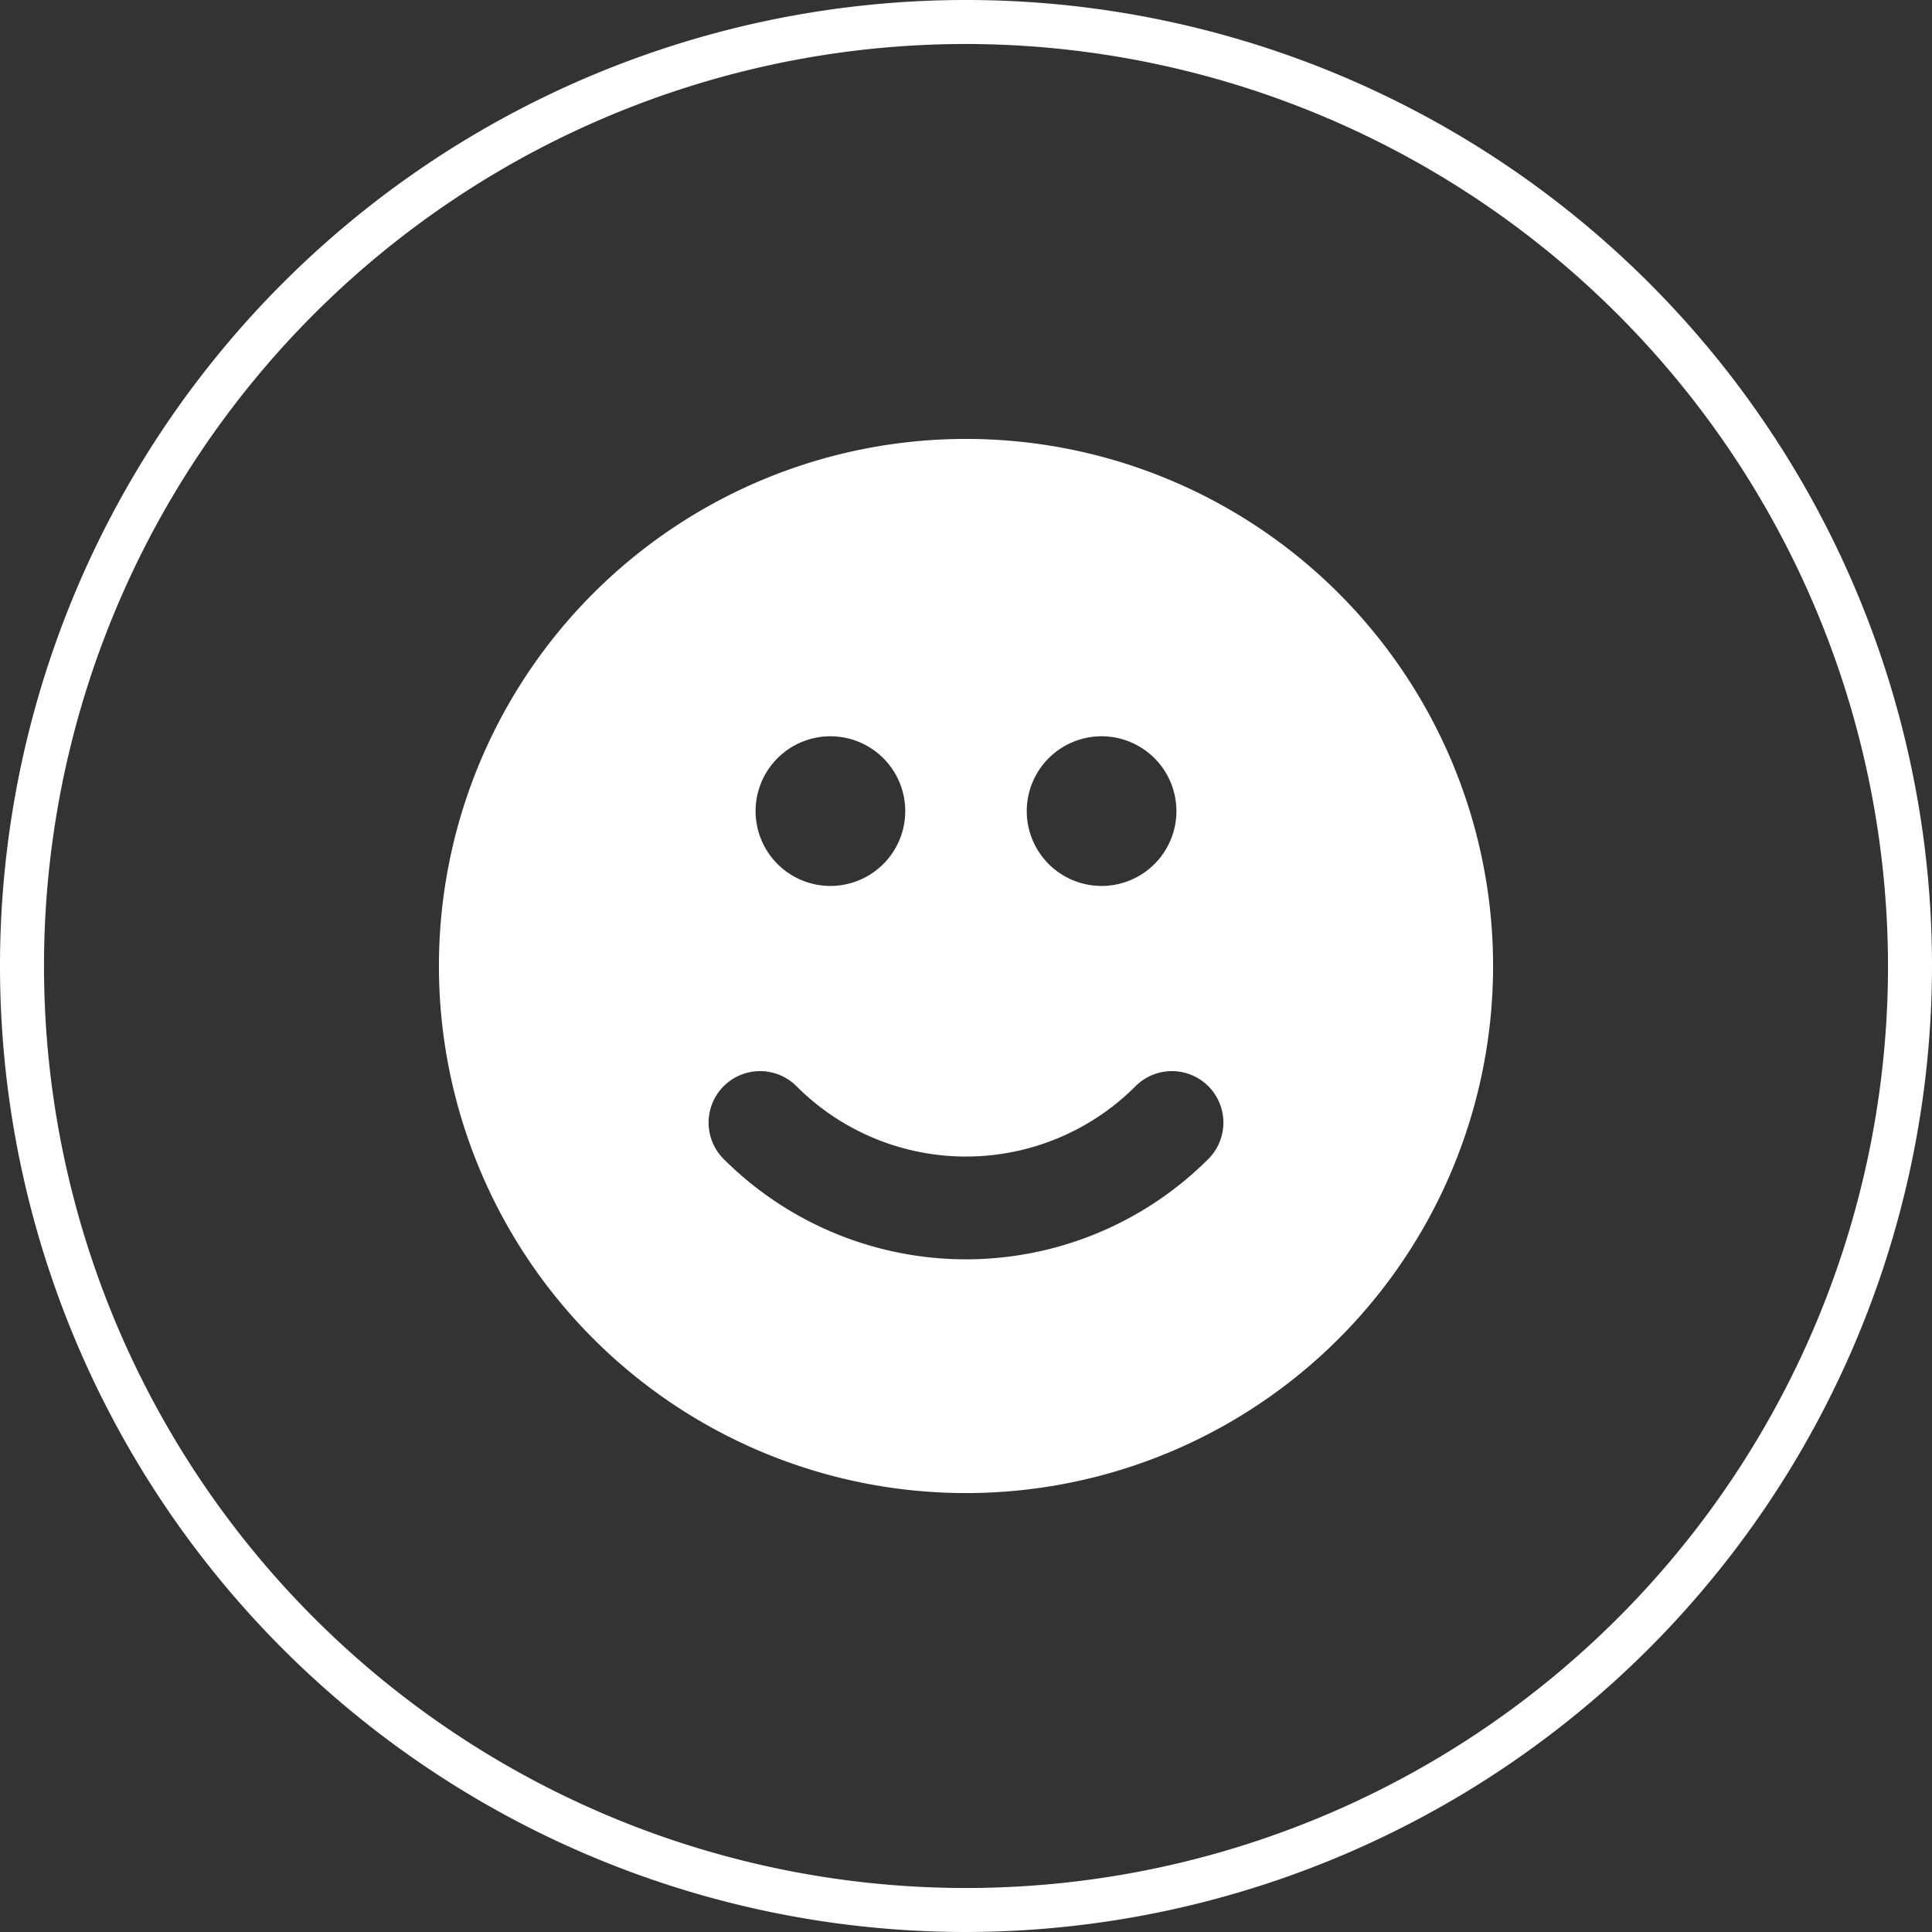
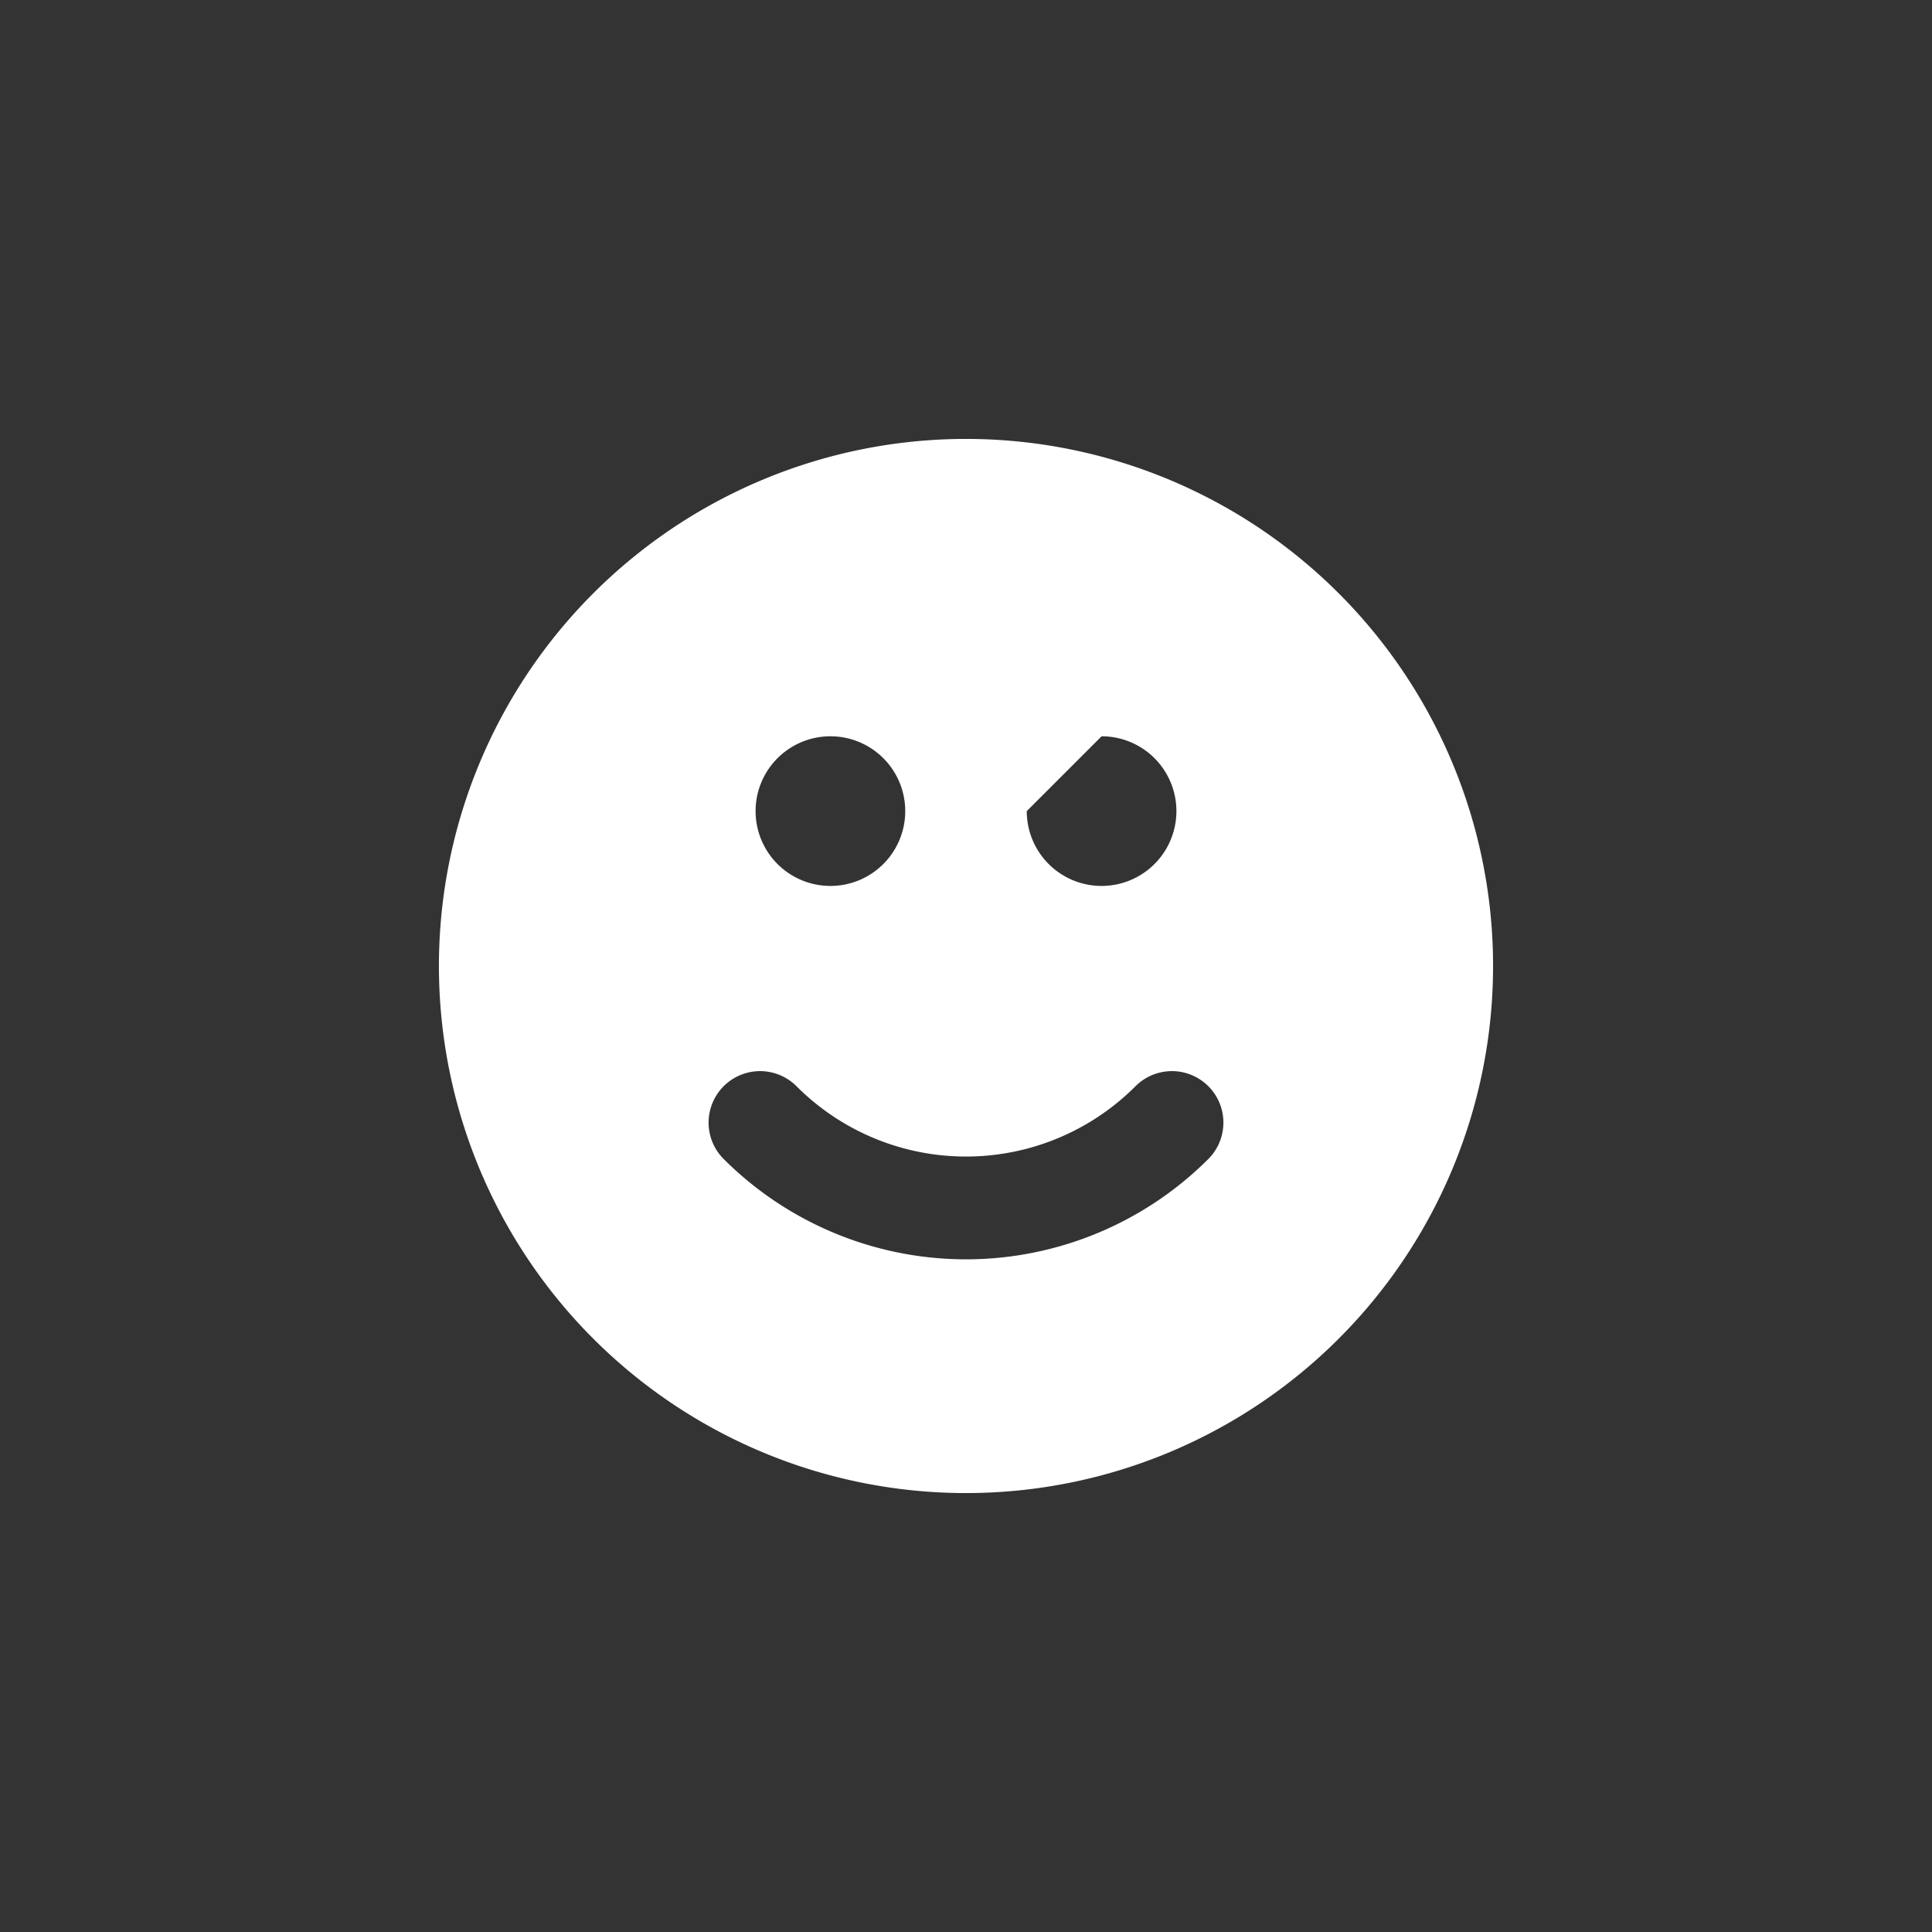
<svg xmlns="http://www.w3.org/2000/svg" viewBox="0 0 129.1 129.1">
  <rect x="0" y="0" width="129.1" height="129.1" fill="#333333" stroke="none" />
  <defs>
    <style>.cls-1{fill:#fff;}</style>
  </defs>
  <g id="Layer_2" data-name="Layer 2">
    <g id="Layer_1-2" data-name="Layer 1">
-       <path class="cls-1" d="M64.55,129.1A64.55,64.55,0,1,1,129.1,64.55,64.63,64.63,0,0,1,64.55,129.1m0-126.16a61.61,61.61,0,1,0,61.61,61.61A61.68,61.68,0,0,0,64.55,2.94" />
-       <path class="cls-1" d="M64.55,29.33A35.22,35.22,0,1,0,99.77,64.55,35.22,35.22,0,0,0,64.55,29.33ZM73.61,49.2a5,5,0,1,1-5,5A5,5,0,0,1,73.61,49.2Zm-18.12,0a5,5,0,1,1-5,5A5,5,0,0,1,55.49,49.2ZM80.74,77.45a22.91,22.91,0,0,1-32.38,0,3.44,3.44,0,0,1,4.86-4.87,16,16,0,0,0,22.66,0,3.44,3.44,0,1,1,4.86,4.87Z" />
+       <path class="cls-1" d="M64.55,29.33A35.22,35.22,0,1,0,99.77,64.55,35.22,35.22,0,0,0,64.55,29.33ZM73.61,49.2a5,5,0,1,1-5,5Zm-18.12,0a5,5,0,1,1-5,5A5,5,0,0,1,55.49,49.2ZM80.74,77.45a22.91,22.91,0,0,1-32.38,0,3.44,3.44,0,0,1,4.86-4.87,16,16,0,0,0,22.66,0,3.44,3.44,0,1,1,4.86,4.87Z" />
    </g>
  </g>
</svg>